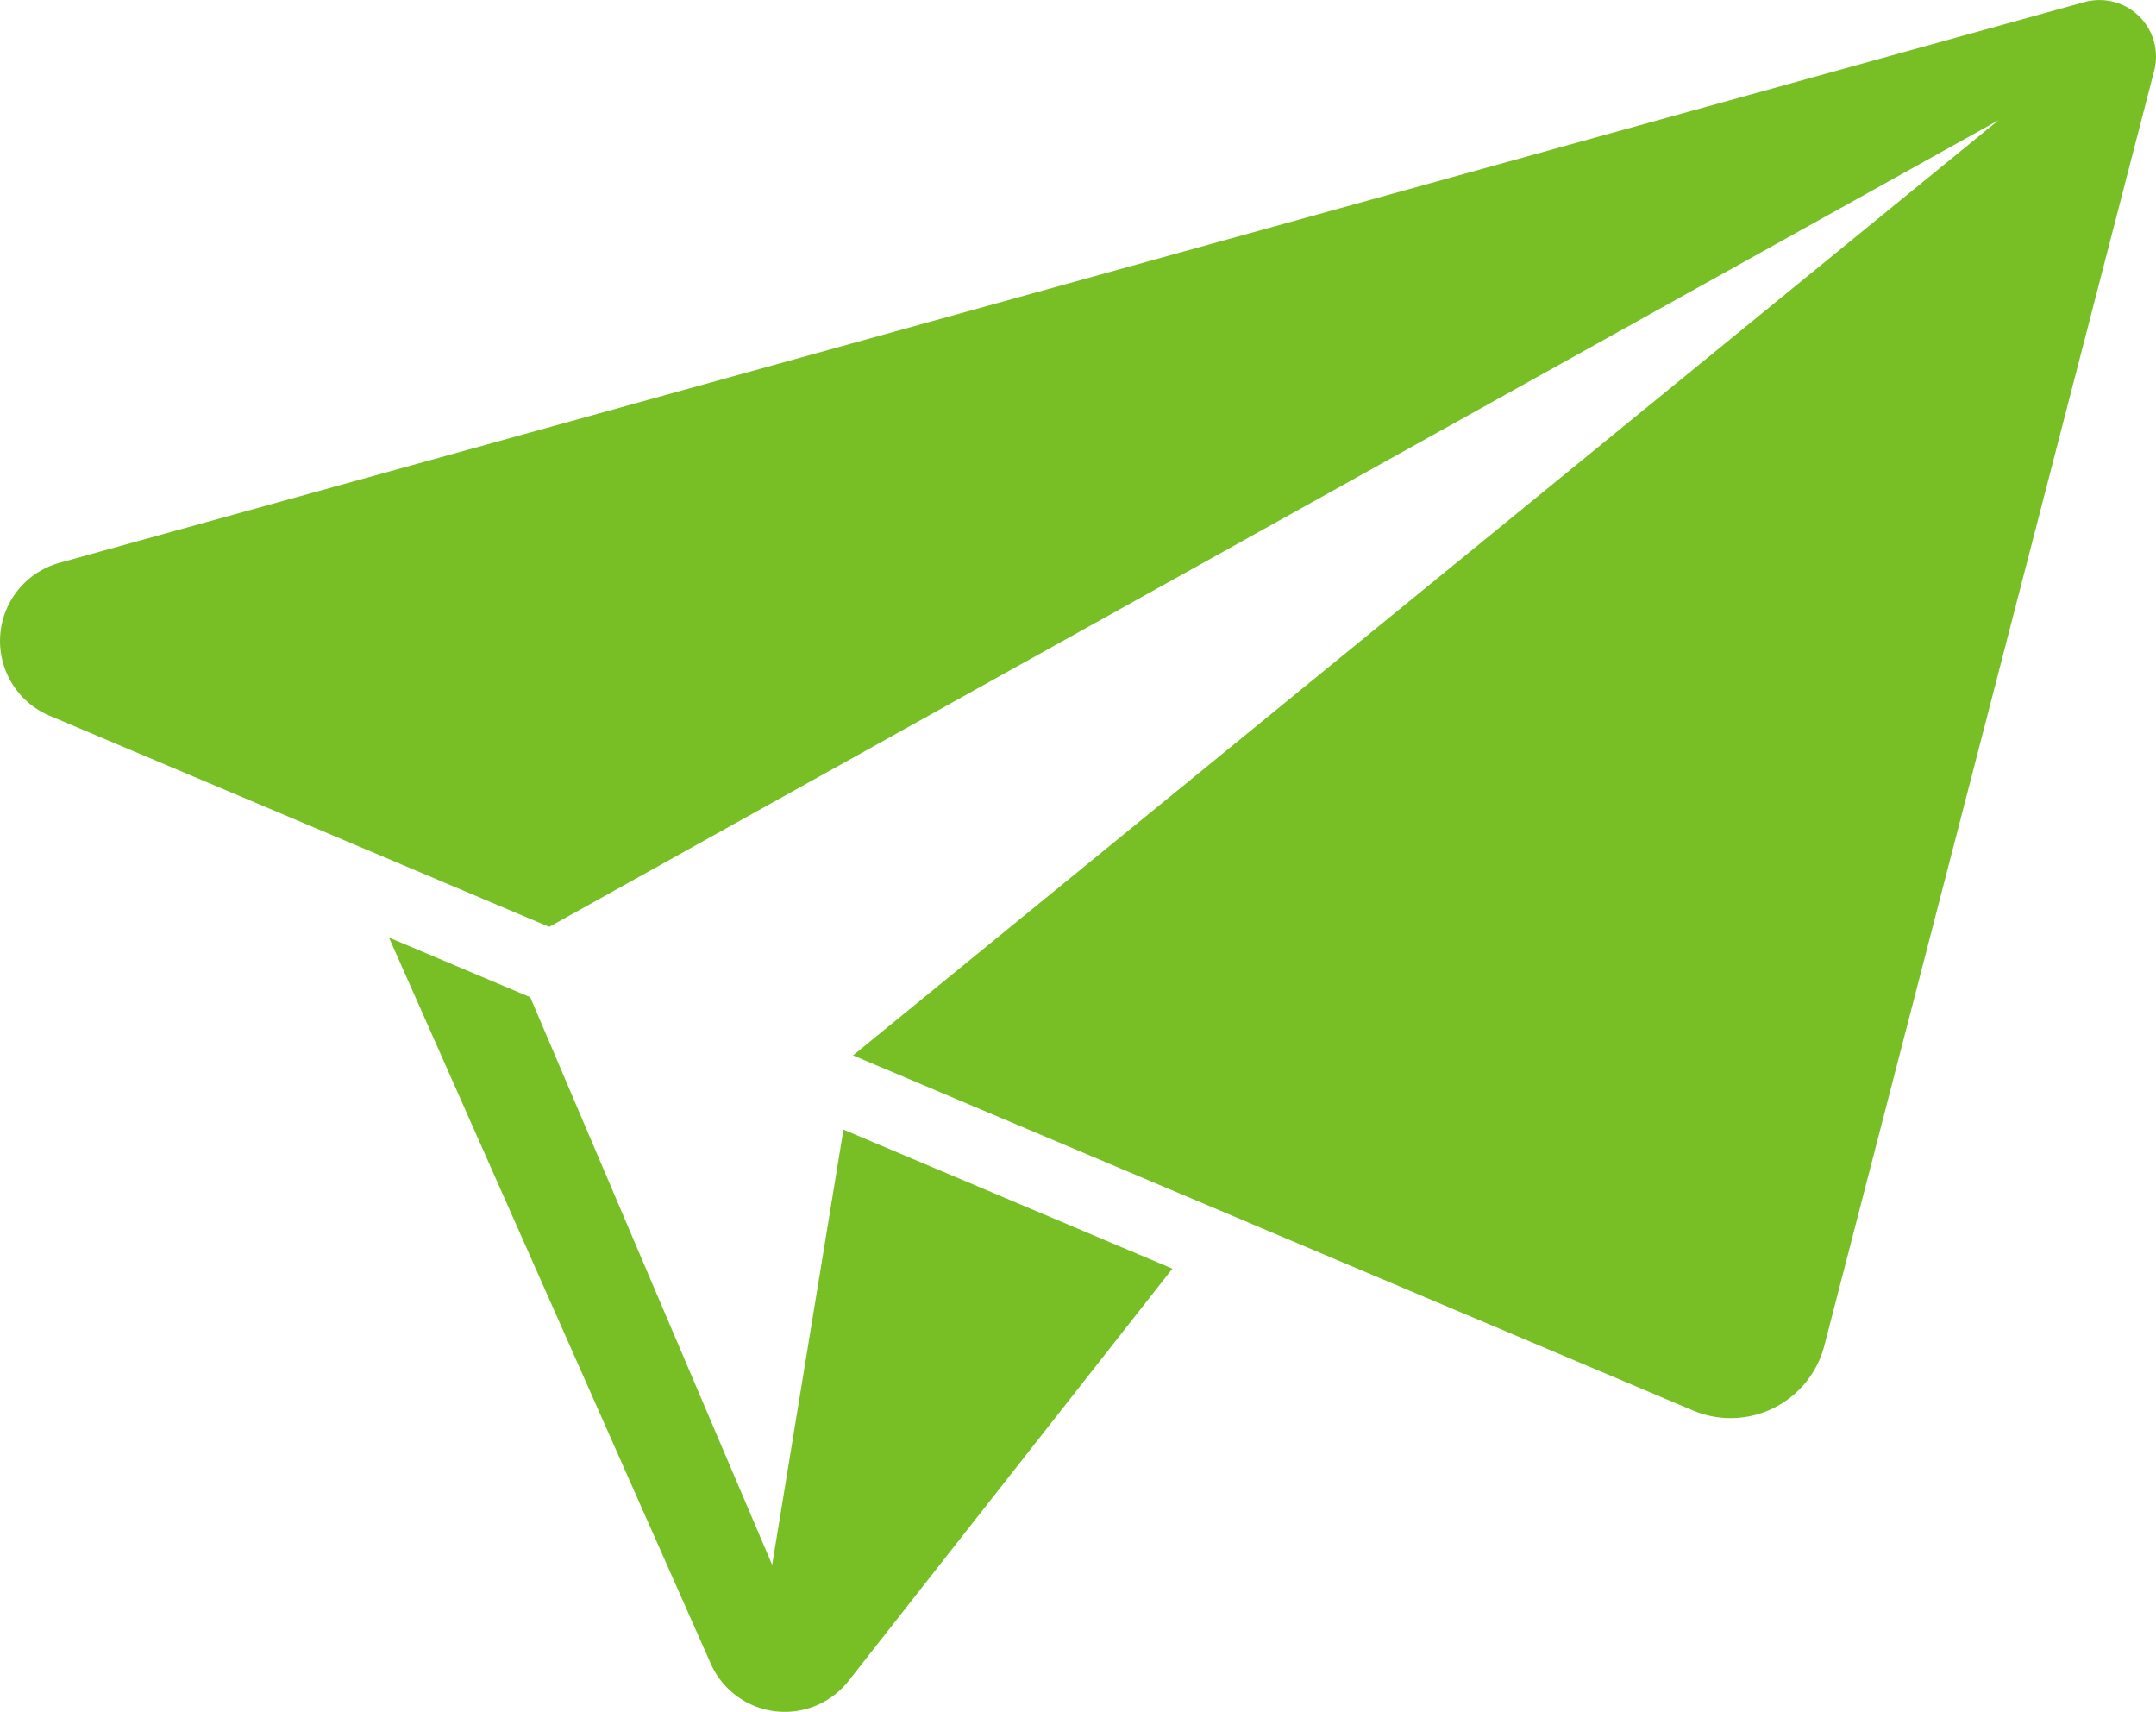
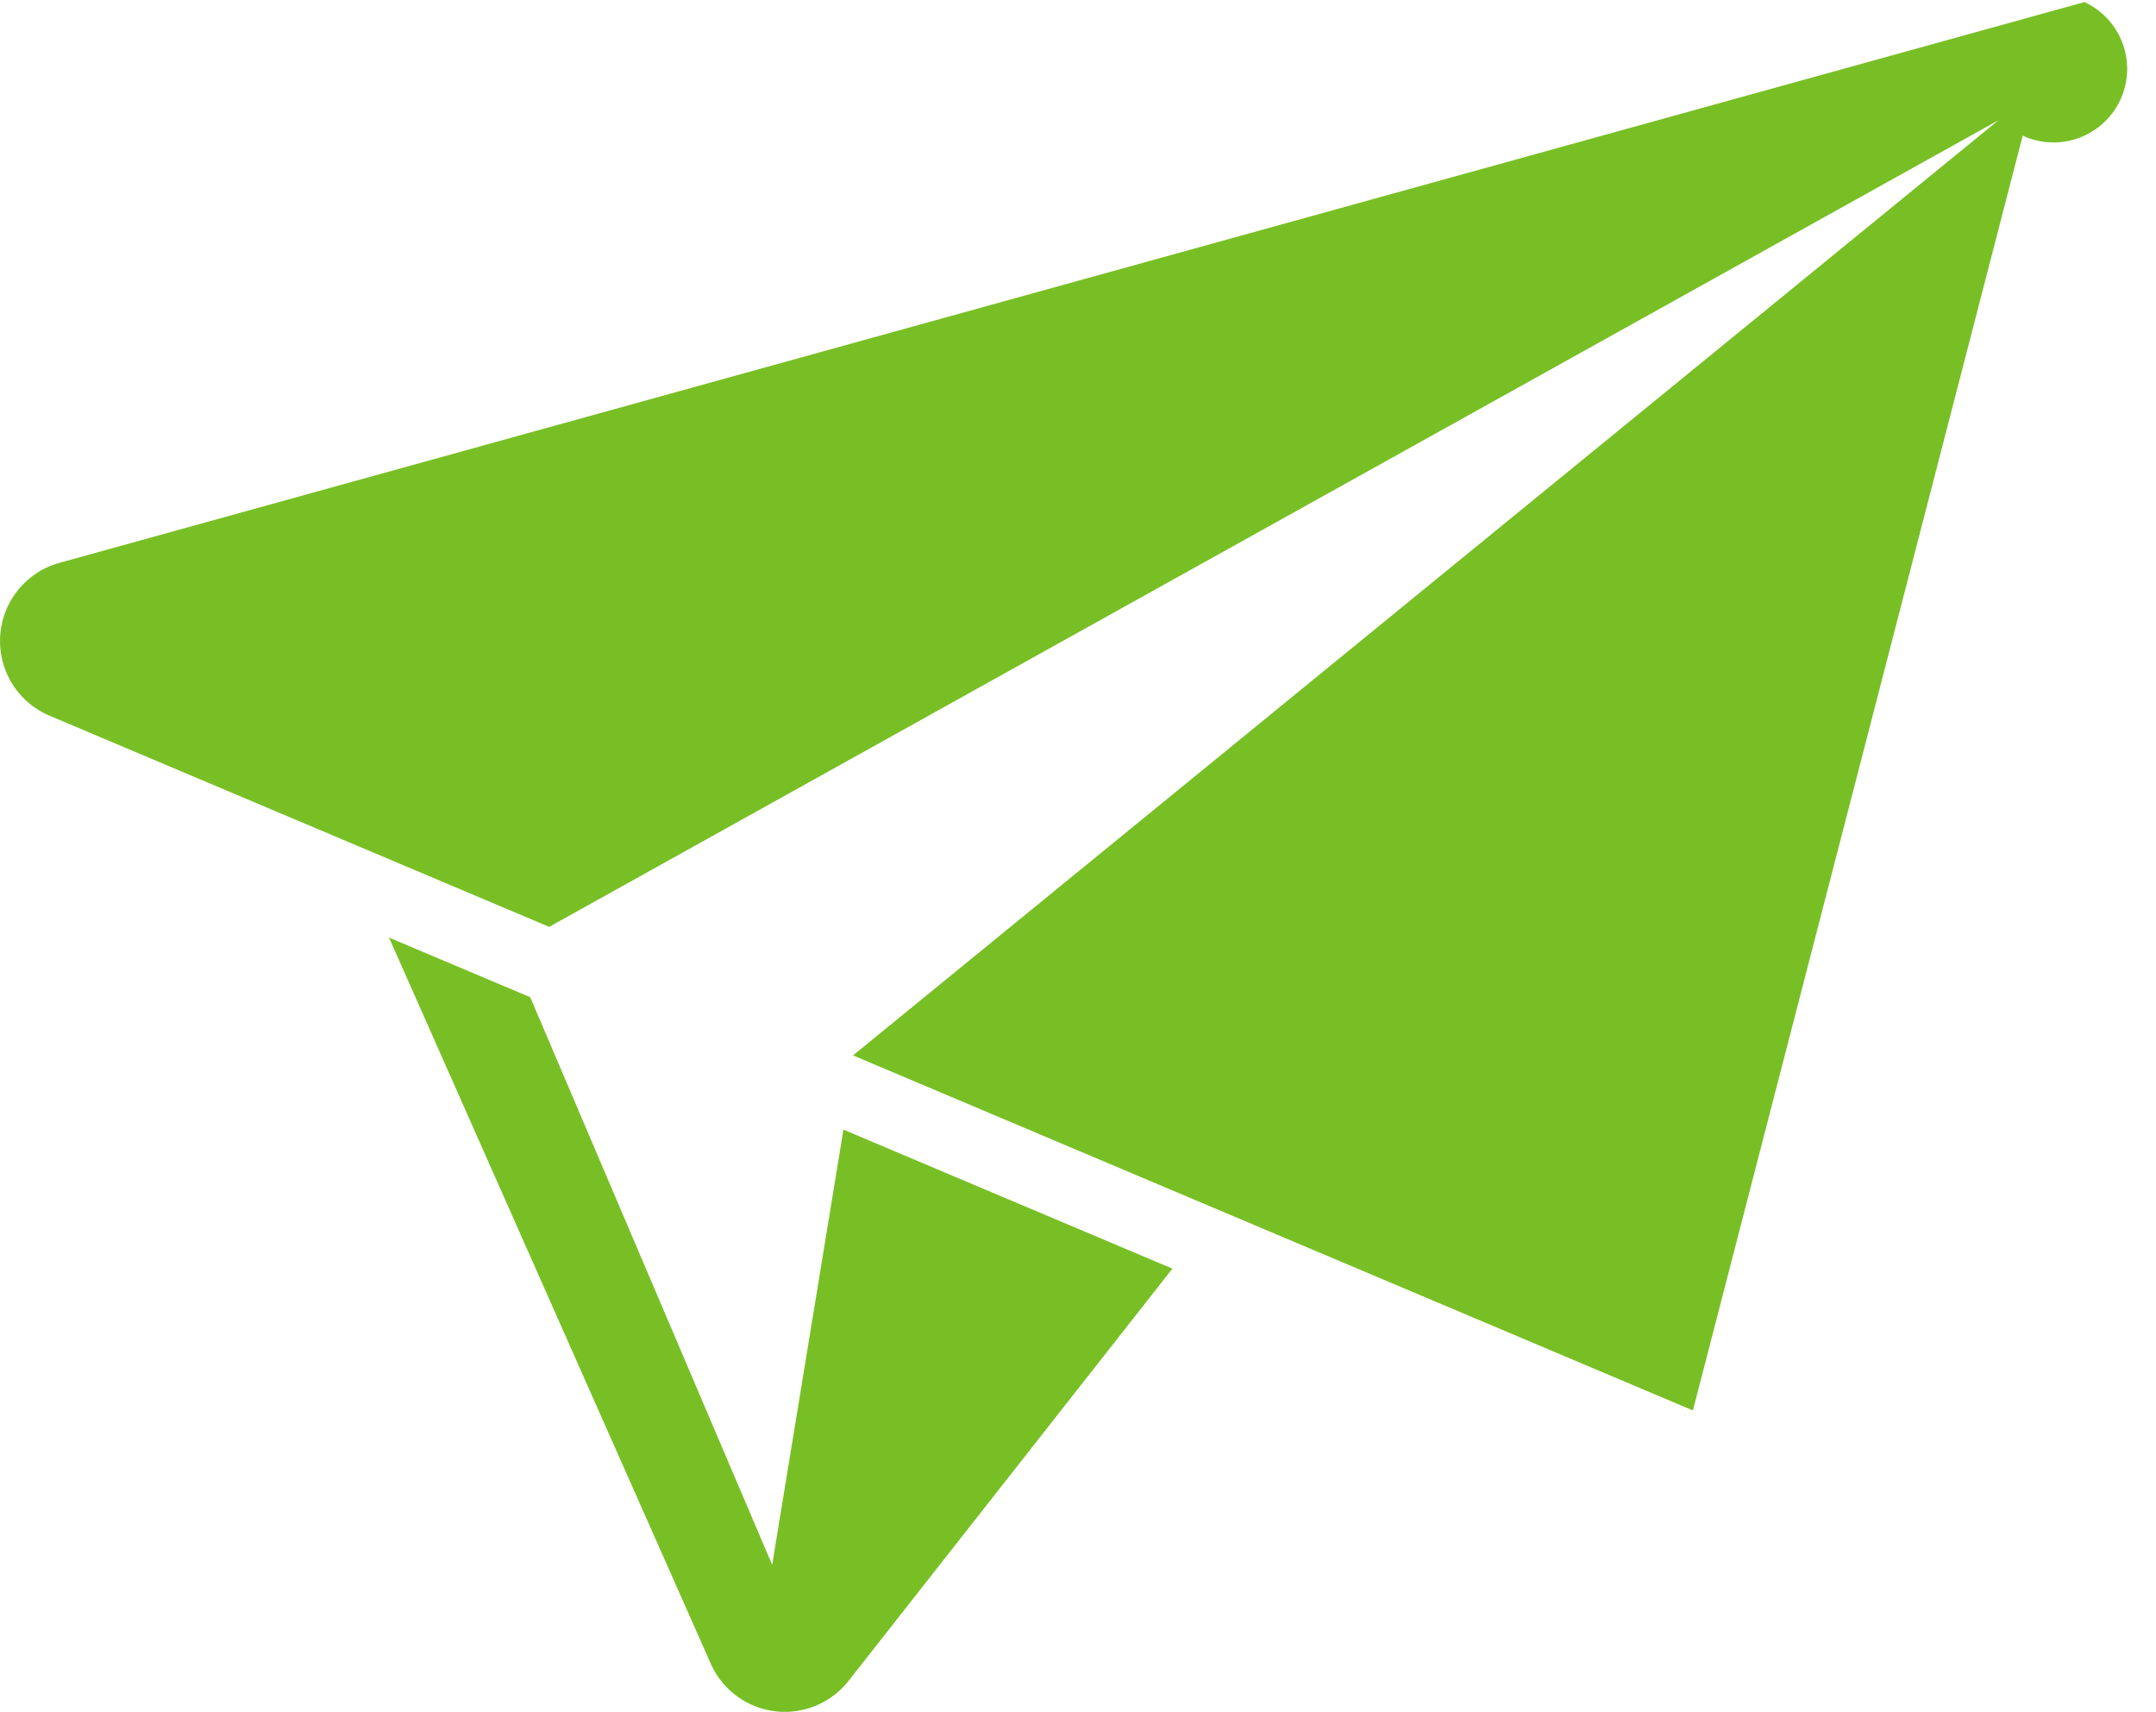
<svg xmlns="http://www.w3.org/2000/svg" width="136.493" height="108.366" viewBox="0 0 136.493 108.366">
  <defs>
    <style>.a{fill:#78bf26;}</style>
  </defs>
  <g transform="translate(-1368.043 -592.249)">
-     <path class="a" d="M1421.44,663.759l20.826,8.8-20.505,26.1a5.131,5.131,0,0,1-8.72-1.092L1392.669,651.6l8.942,3.776,15.317,35.934Zm78.568-71.378-128.21,35.5a5.135,5.135,0,0,0-.633,9.669l31.645,13.373,91.755-51.064-72.519,59.2,53.172,22.476a6.128,6.128,0,0,0,8.323-4.11l20.88-80.7A3.576,3.576,0,0,0,1500.008,592.381Z" />
+     <path class="a" d="M1421.44,663.759l20.826,8.8-20.505,26.1a5.131,5.131,0,0,1-8.72-1.092L1392.669,651.6l8.942,3.776,15.317,35.934Zm78.568-71.378-128.21,35.5a5.135,5.135,0,0,0-.633,9.669l31.645,13.373,91.755-51.064-72.519,59.2,53.172,22.476l20.88-80.7A3.576,3.576,0,0,0,1500.008,592.381Z" />
  </g>
</svg>